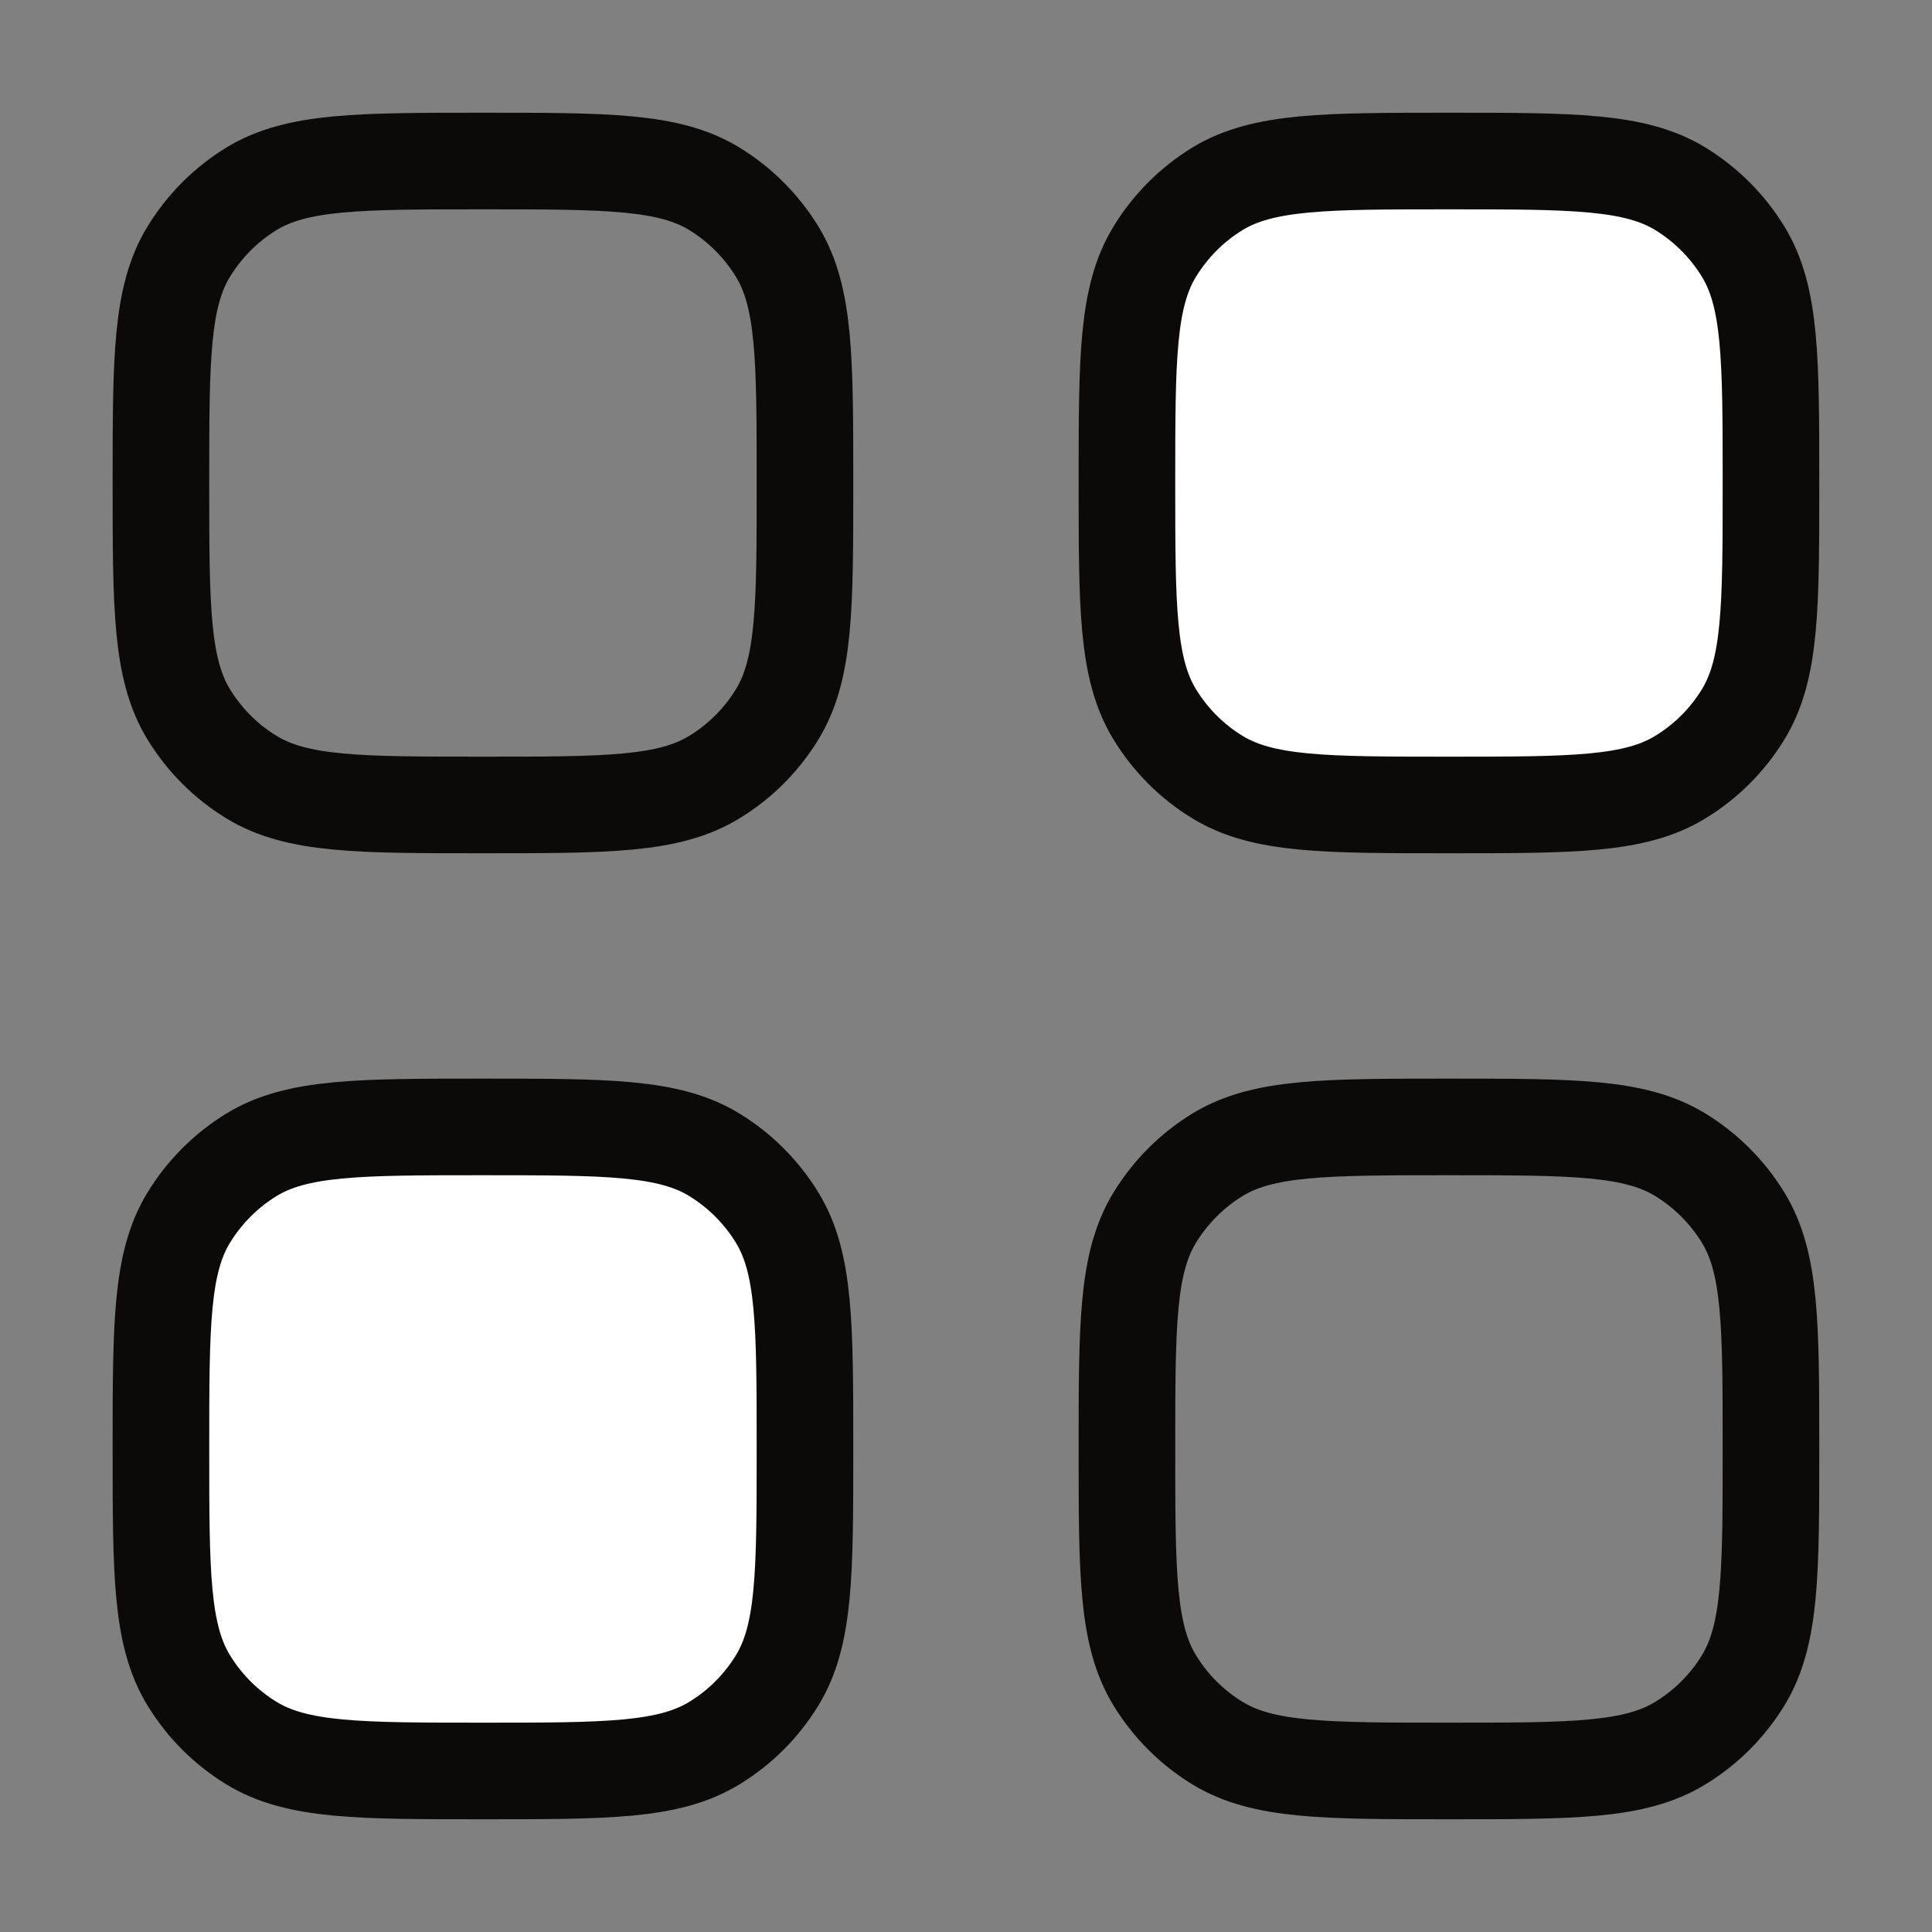
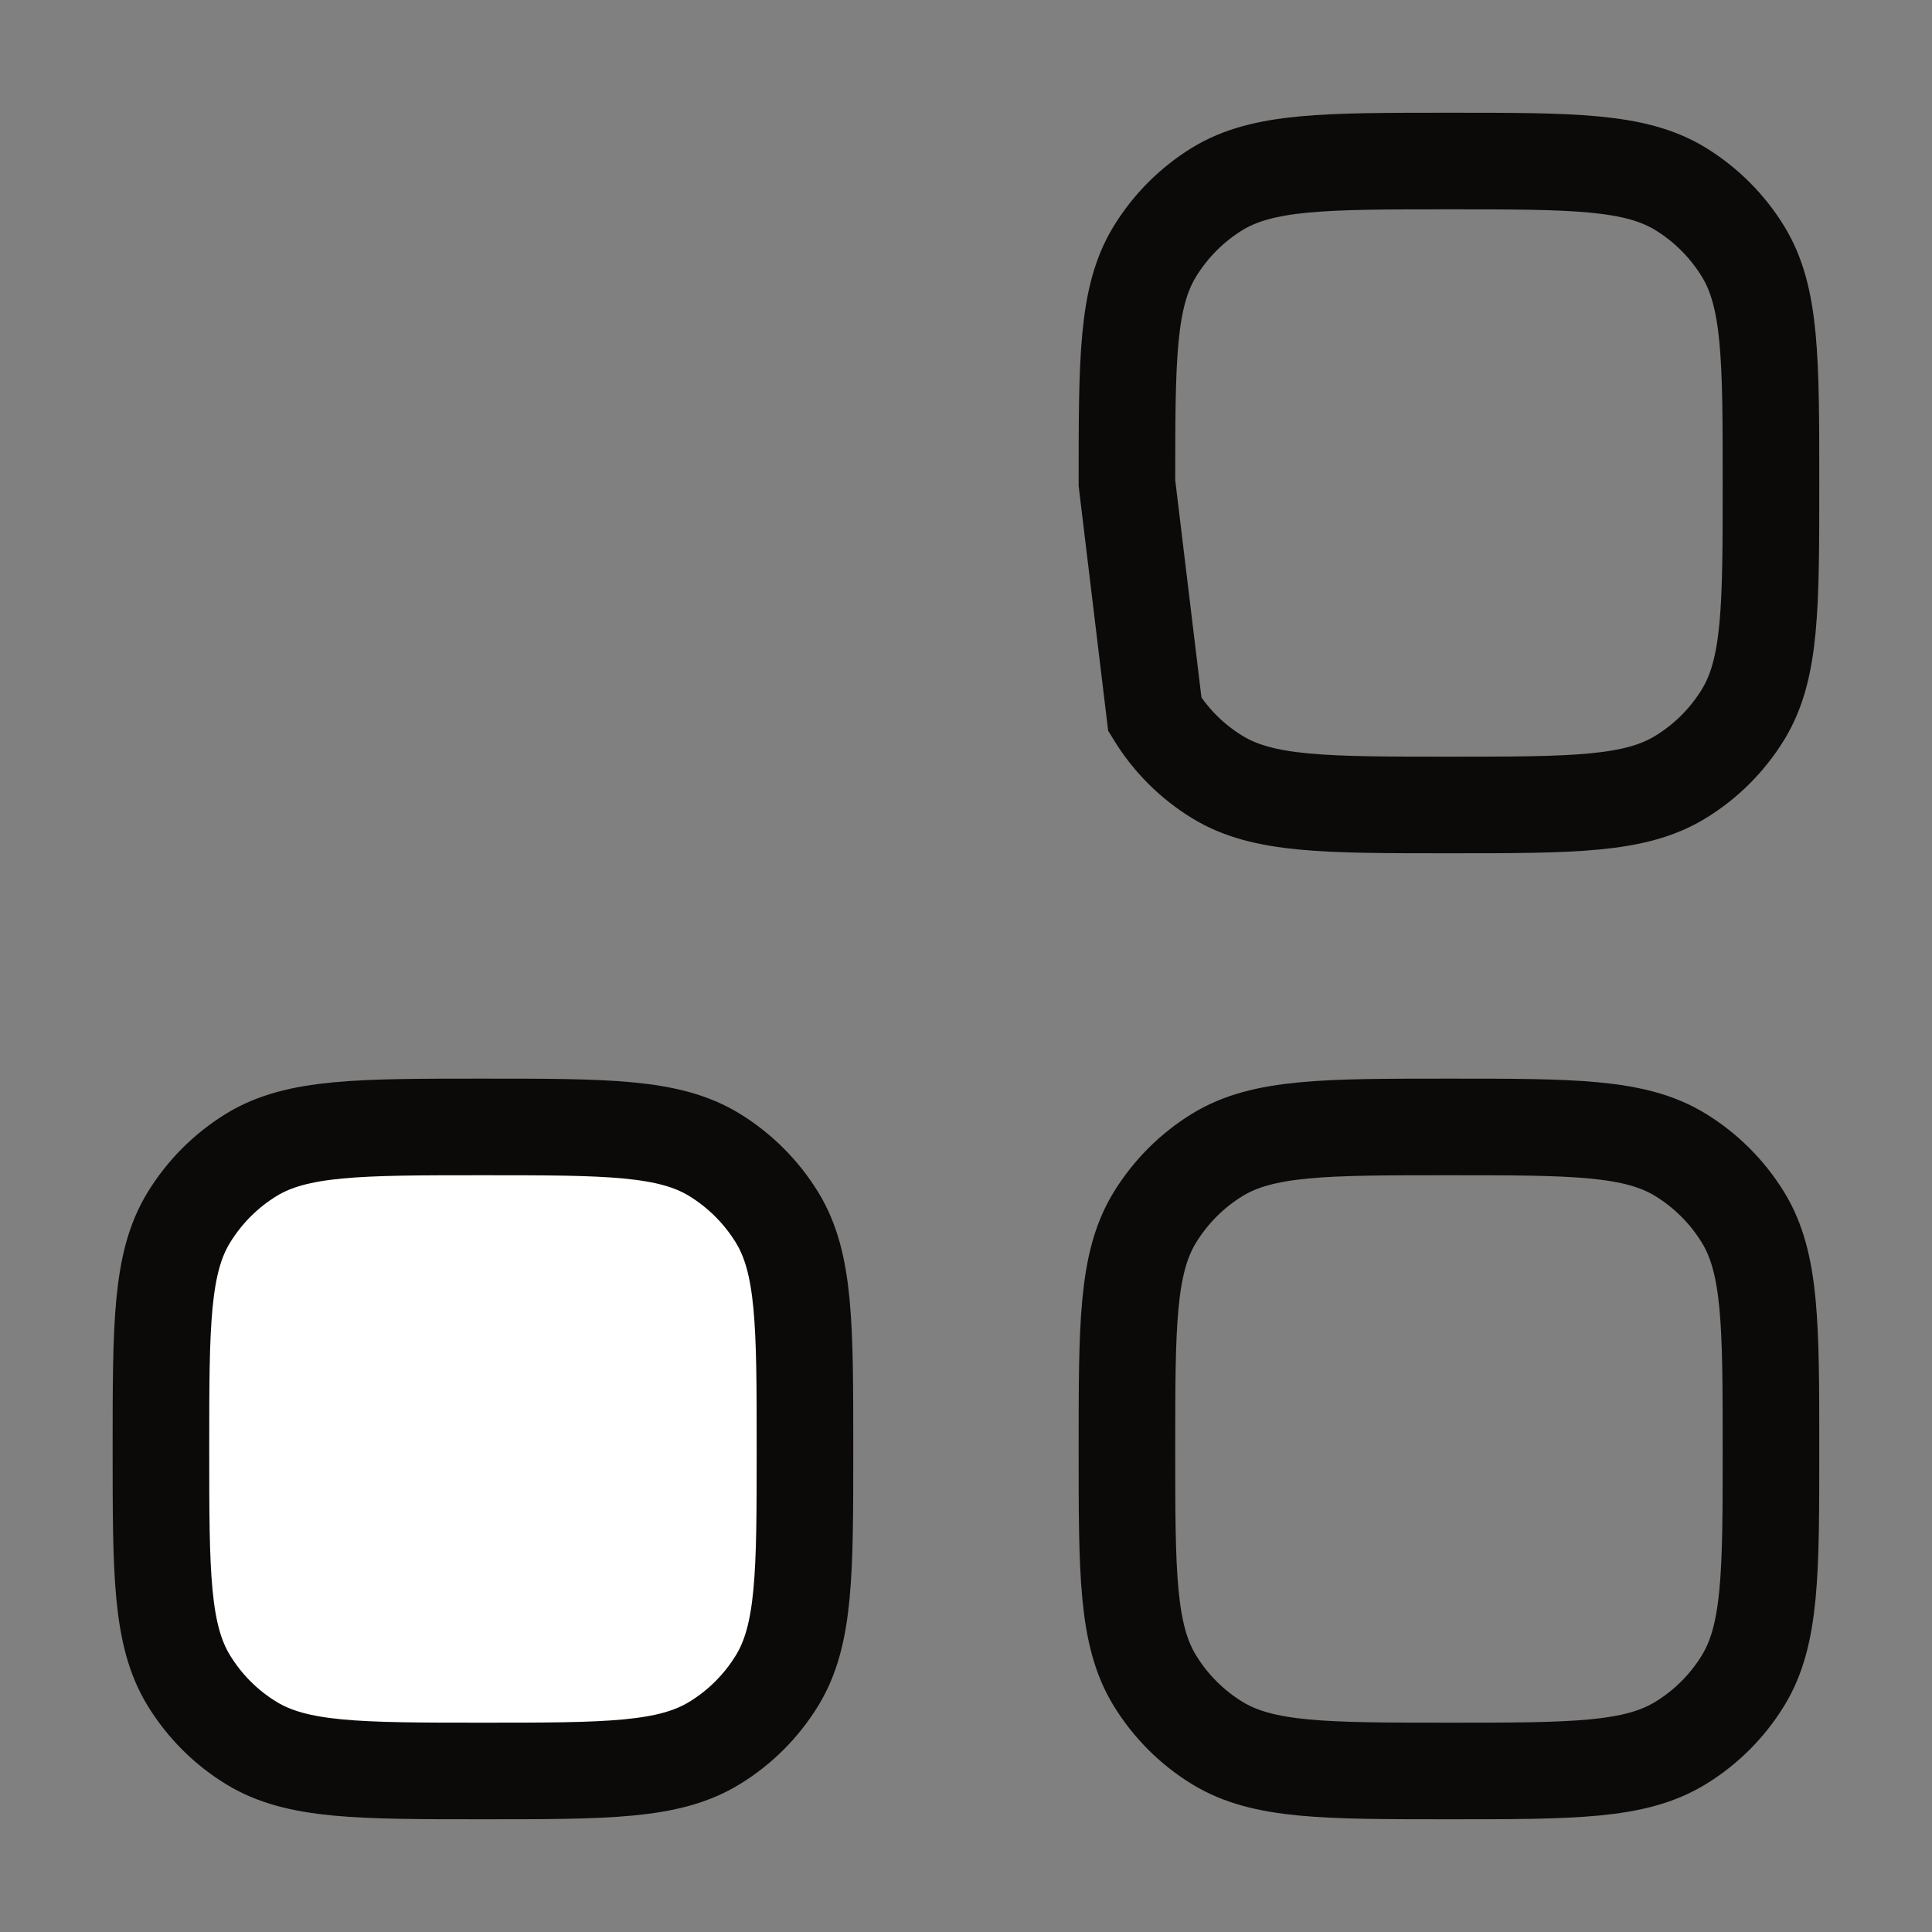
<svg xmlns="http://www.w3.org/2000/svg" width="20" height="20" viewBox="0 0 20 20" fill="none">
  <rect x="0" y="0" width="20" height="20" fill="#808080" stroke="none" />
  <path d="M1.666 15C1.666 13.716 1.666 13.074 1.955 12.603C2.117 12.339 2.338 12.117 2.602 11.955C3.074 11.666 3.716 11.666 4.999 11.666C6.283 11.666 6.925 11.666 7.396 11.955C7.66 12.117 7.882 12.339 8.044 12.603C8.333 13.074 8.333 13.716 8.333 15C8.333 16.284 8.333 16.925 8.044 17.397C7.882 17.661 7.66 17.883 7.396 18.044C6.925 18.333 6.283 18.333 4.999 18.333C3.716 18.333 3.074 18.333 2.602 18.044C2.338 17.883 2.117 17.661 1.955 17.397C1.666 16.925 1.666 16.284 1.666 15Z" fill="white" />
  <path d="M1.666 15C1.666 13.716 1.666 13.074 1.955 12.603C2.117 12.339 2.338 12.117 2.602 11.955C3.074 11.666 3.716 11.666 4.999 11.666C6.283 11.666 6.925 11.666 7.396 11.955C7.66 12.117 7.882 12.339 8.044 12.603C8.333 13.074 8.333 13.716 8.333 15C8.333 16.284 8.333 16.925 8.044 17.397C7.882 17.661 7.66 17.883 7.396 18.044C6.925 18.333 6.283 18.333 4.999 18.333C3.716 18.333 3.074 18.333 2.602 18.044C2.338 17.883 2.117 17.661 1.955 17.397C1.666 16.925 1.666 16.284 1.666 15Z" stroke="#0C0A09" />
  <path d="M11.666 15C11.666 13.716 11.666 13.074 11.955 12.603C12.117 12.339 12.338 12.117 12.602 11.955C13.074 11.666 13.716 11.666 14.999 11.666C16.283 11.666 16.925 11.666 17.396 11.955C17.66 12.117 17.882 12.339 18.044 12.603C18.333 13.074 18.333 13.716 18.333 15C18.333 16.284 18.333 16.925 18.044 17.397C17.882 17.661 17.66 17.883 17.396 18.044C16.925 18.333 16.283 18.333 14.999 18.333C13.716 18.333 13.074 18.333 12.602 18.044C12.338 17.883 12.117 17.661 11.955 17.397C11.666 16.925 11.666 16.284 11.666 15Z" stroke="#0C0A09" />
-   <path d="M11.666 5C11.666 3.716 11.666 3.074 11.955 2.603C12.117 2.339 12.338 2.117 12.602 1.955C13.074 1.667 13.716 1.667 14.999 1.667C16.283 1.667 16.925 1.667 17.396 1.955C17.66 2.117 17.882 2.339 18.044 2.603C18.333 3.074 18.333 3.716 18.333 5C18.333 6.284 18.333 6.925 18.044 7.397C17.882 7.661 17.66 7.883 17.396 8.044C16.925 8.333 16.283 8.333 14.999 8.333C13.716 8.333 13.074 8.333 12.602 8.044C12.338 7.883 12.117 7.661 11.955 7.397C11.666 6.925 11.666 6.284 11.666 5Z" fill="white" />
-   <path d="M1.666 5C1.666 3.716 1.666 3.074 1.955 2.603C2.117 2.339 2.338 2.117 2.602 1.955C3.074 1.667 3.716 1.667 4.999 1.667C6.283 1.667 6.925 1.667 7.396 1.955C7.66 2.117 7.882 2.339 8.044 2.603C8.333 3.074 8.333 3.716 8.333 5C8.333 6.284 8.333 6.925 8.044 7.397C7.882 7.661 7.66 7.883 7.396 8.044C6.925 8.333 6.283 8.333 4.999 8.333C3.716 8.333 3.074 8.333 2.602 8.044C2.338 7.883 2.117 7.661 1.955 7.397C1.666 6.925 1.666 6.284 1.666 5Z" stroke="#0C0A09" />
-   <path d="M11.666 5C11.666 3.716 11.666 3.074 11.955 2.603C12.117 2.339 12.338 2.117 12.602 1.955C13.074 1.667 13.716 1.667 14.999 1.667C16.283 1.667 16.925 1.667 17.396 1.955C17.66 2.117 17.882 2.339 18.044 2.603C18.333 3.074 18.333 3.716 18.333 5C18.333 6.284 18.333 6.925 18.044 7.397C17.882 7.661 17.66 7.883 17.396 8.044C16.925 8.333 16.283 8.333 14.999 8.333C13.716 8.333 13.074 8.333 12.602 8.044C12.338 7.883 12.117 7.661 11.955 7.397C11.666 6.925 11.666 6.284 11.666 5Z" stroke="#0C0A09" />
+   <path d="M11.666 5C11.666 3.716 11.666 3.074 11.955 2.603C12.117 2.339 12.338 2.117 12.602 1.955C13.074 1.667 13.716 1.667 14.999 1.667C16.283 1.667 16.925 1.667 17.396 1.955C17.66 2.117 17.882 2.339 18.044 2.603C18.333 3.074 18.333 3.716 18.333 5C18.333 6.284 18.333 6.925 18.044 7.397C17.882 7.661 17.66 7.883 17.396 8.044C16.925 8.333 16.283 8.333 14.999 8.333C13.716 8.333 13.074 8.333 12.602 8.044C12.338 7.883 12.117 7.661 11.955 7.397Z" stroke="#0C0A09" />
</svg>